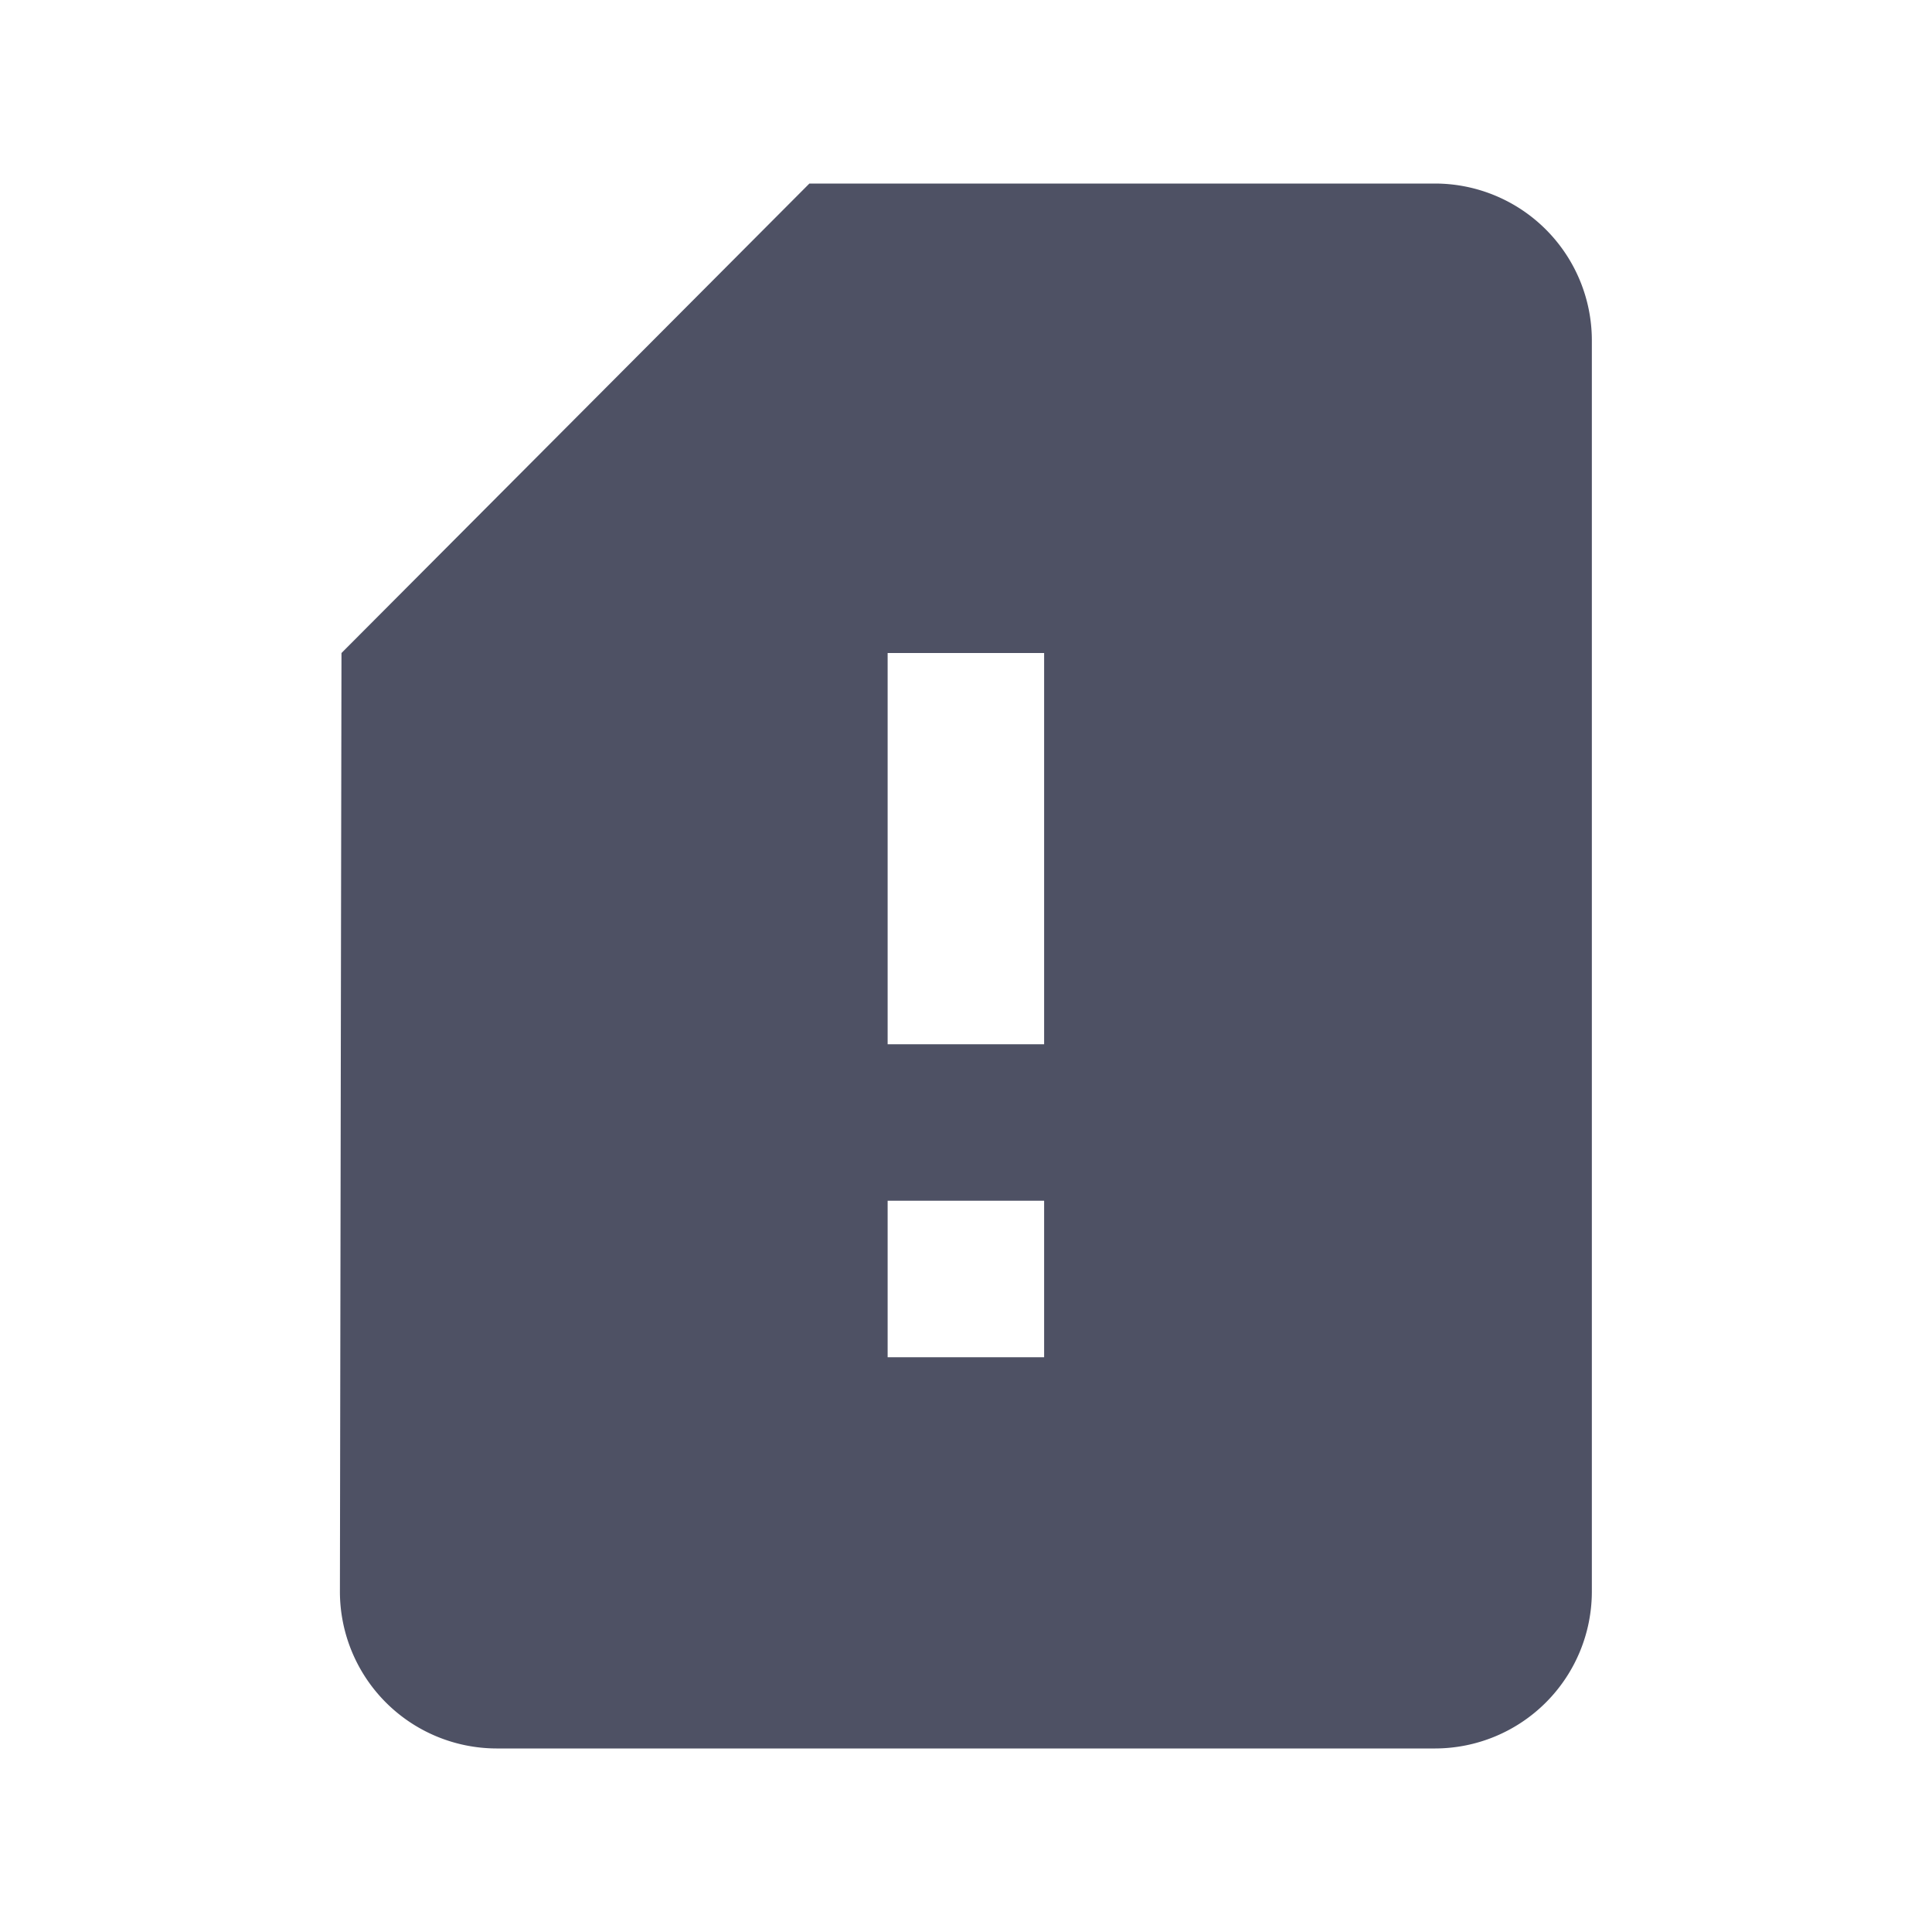
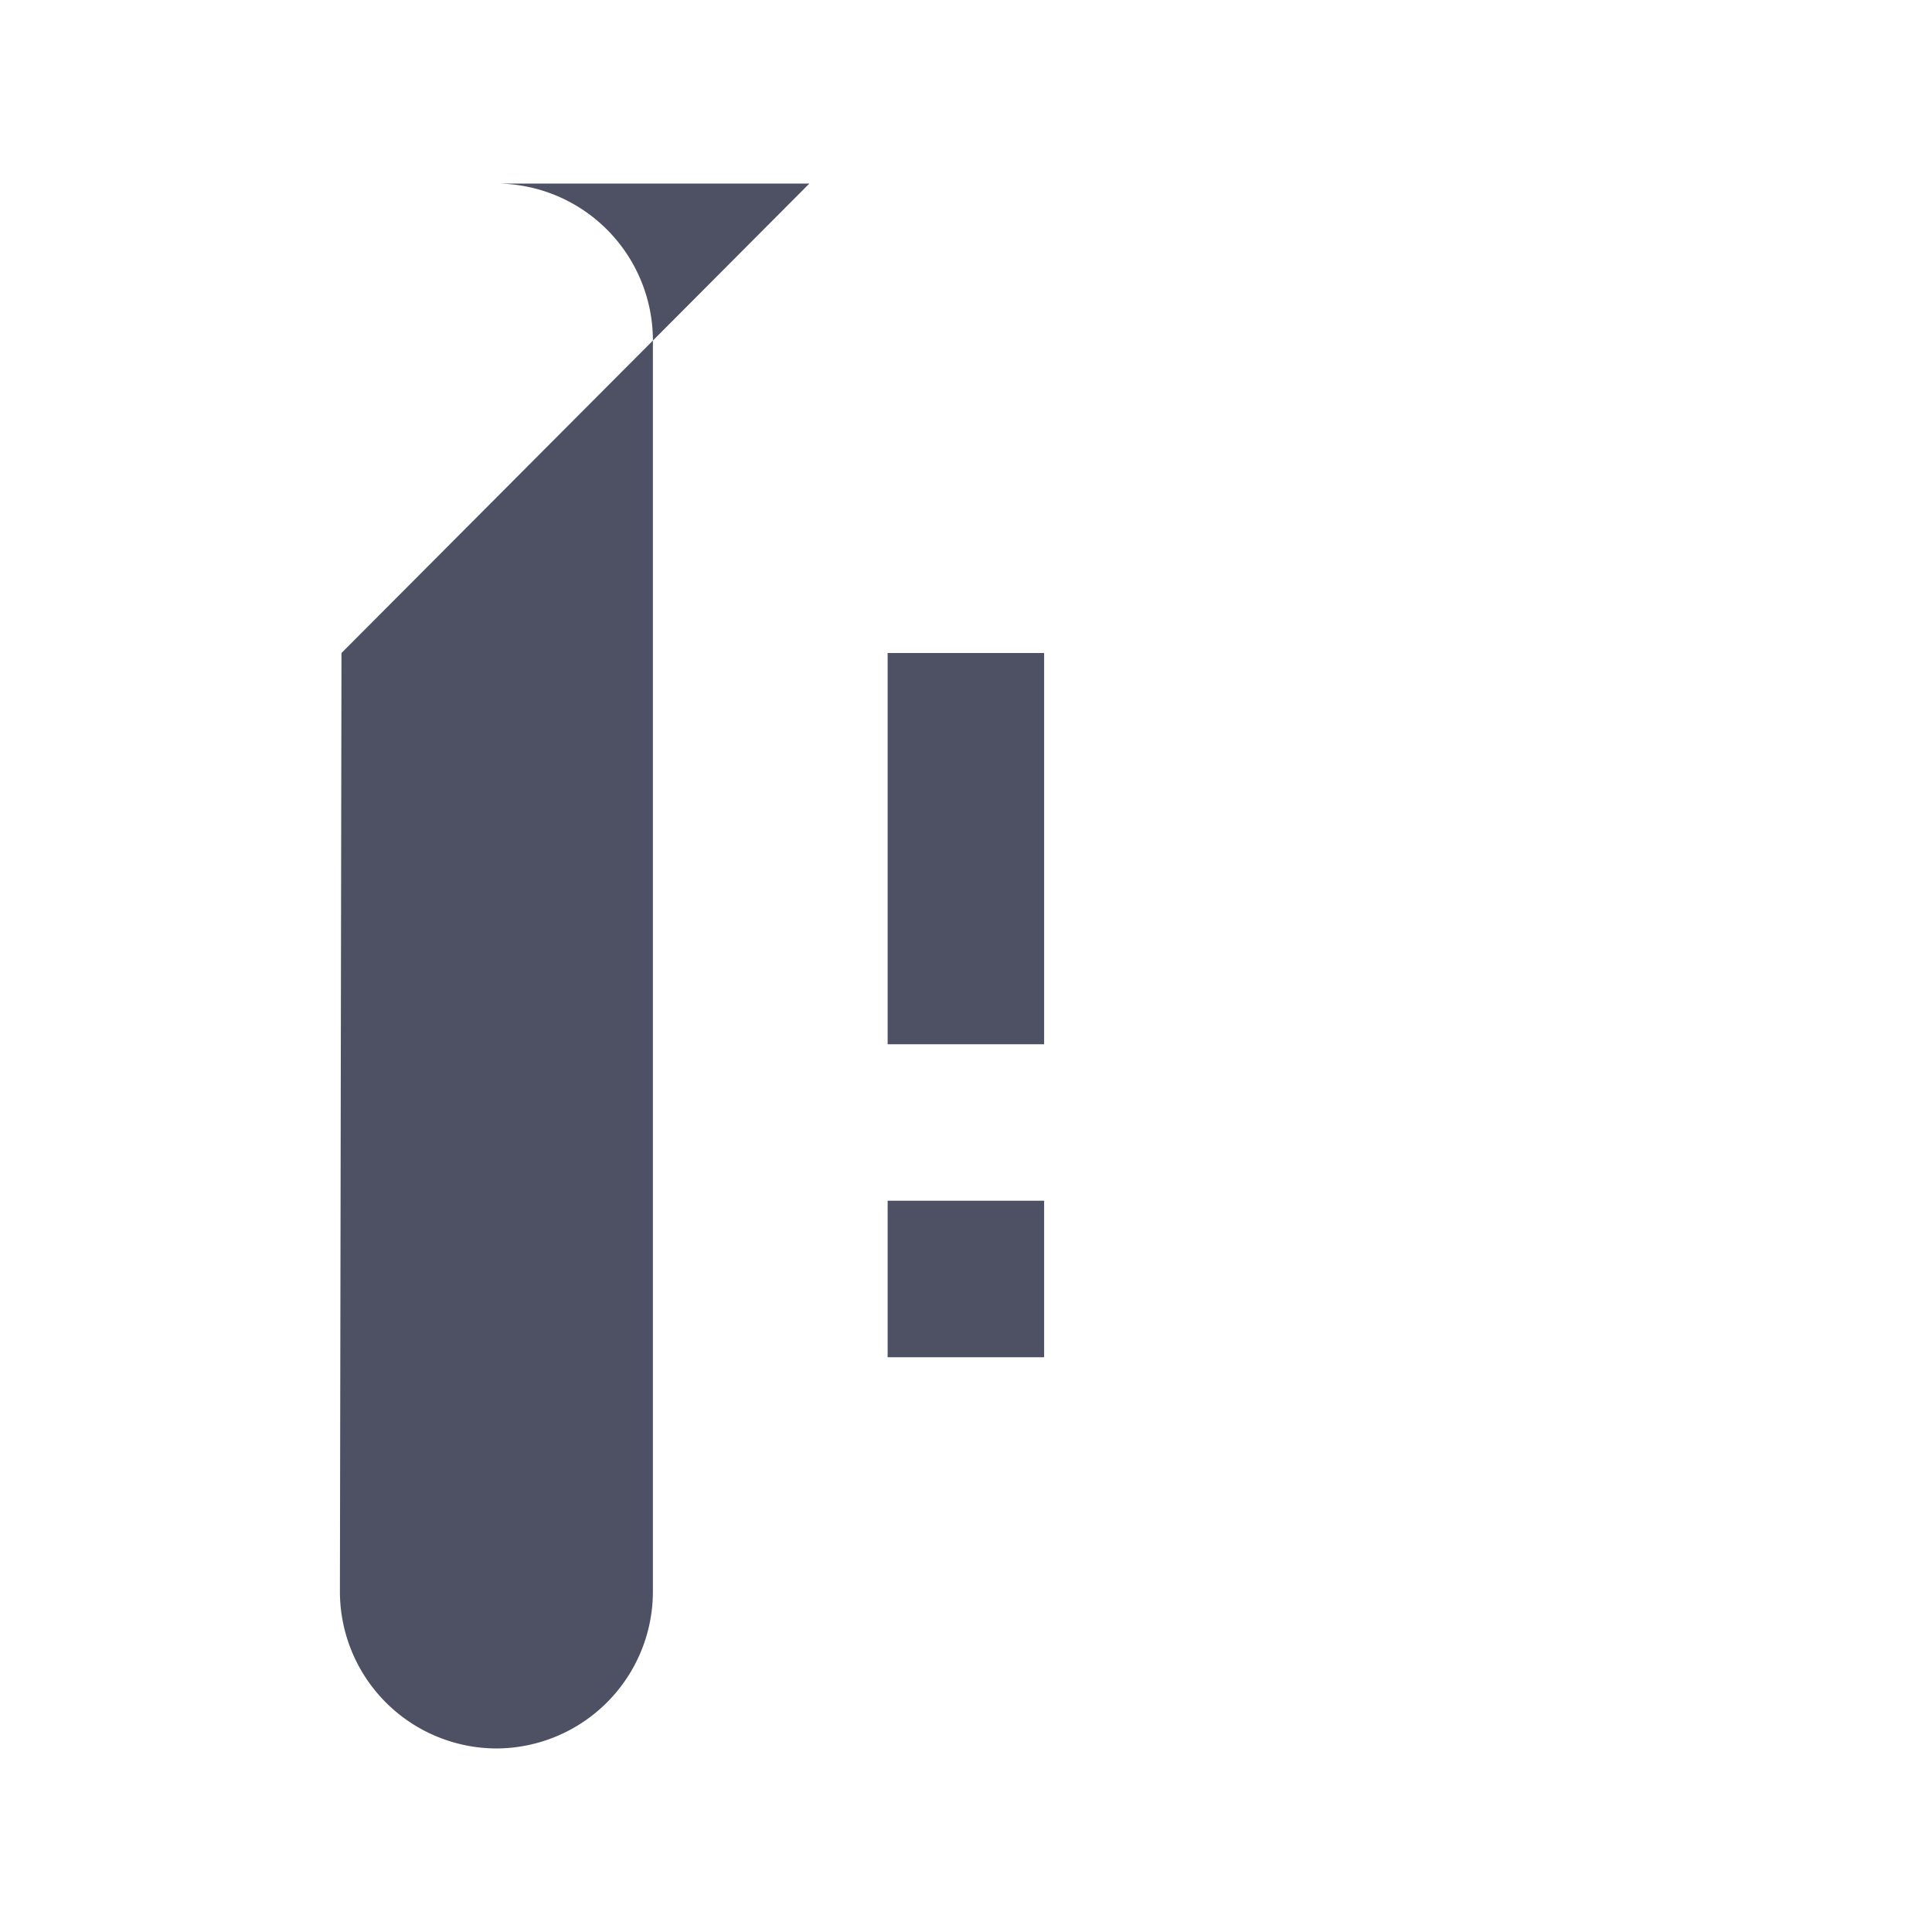
<svg xmlns="http://www.w3.org/2000/svg" xmlns:xlink="http://www.w3.org/1999/xlink" width="32" height="32" viewBox="0 0 32 32">
  <defs>
-     <path id="6yjpa" d="M135.702 1006.296v-6.48h2.592v6.48zm0 5.184v-2.592h2.592v2.592zm-1.296-19.44l-7.75 7.776-.026 15.552a2.6 2.6 0 0 0 2.592 2.592h15.552a2.6 2.6 0 0 0 2.592-2.592v-20.736a2.6 2.6 0 0 0-2.592-2.592z" />
+     <path id="6yjpa" d="M135.702 1006.296v-6.48h2.592v6.48zm0 5.184v-2.592h2.592v2.592zm-1.296-19.44l-7.75 7.776-.026 15.552a2.6 2.6 0 0 0 2.592 2.592a2.6 2.6 0 0 0 2.592-2.592v-20.736a2.6 2.6 0 0 0-2.592-2.592z" />
  </defs>
  <g>
    <g transform="translate(-121 -989)">
      <g>
        <use fill="#4e5164" xlink:href="#6yjpa" />
      </g>
    </g>
  </g>
</svg>